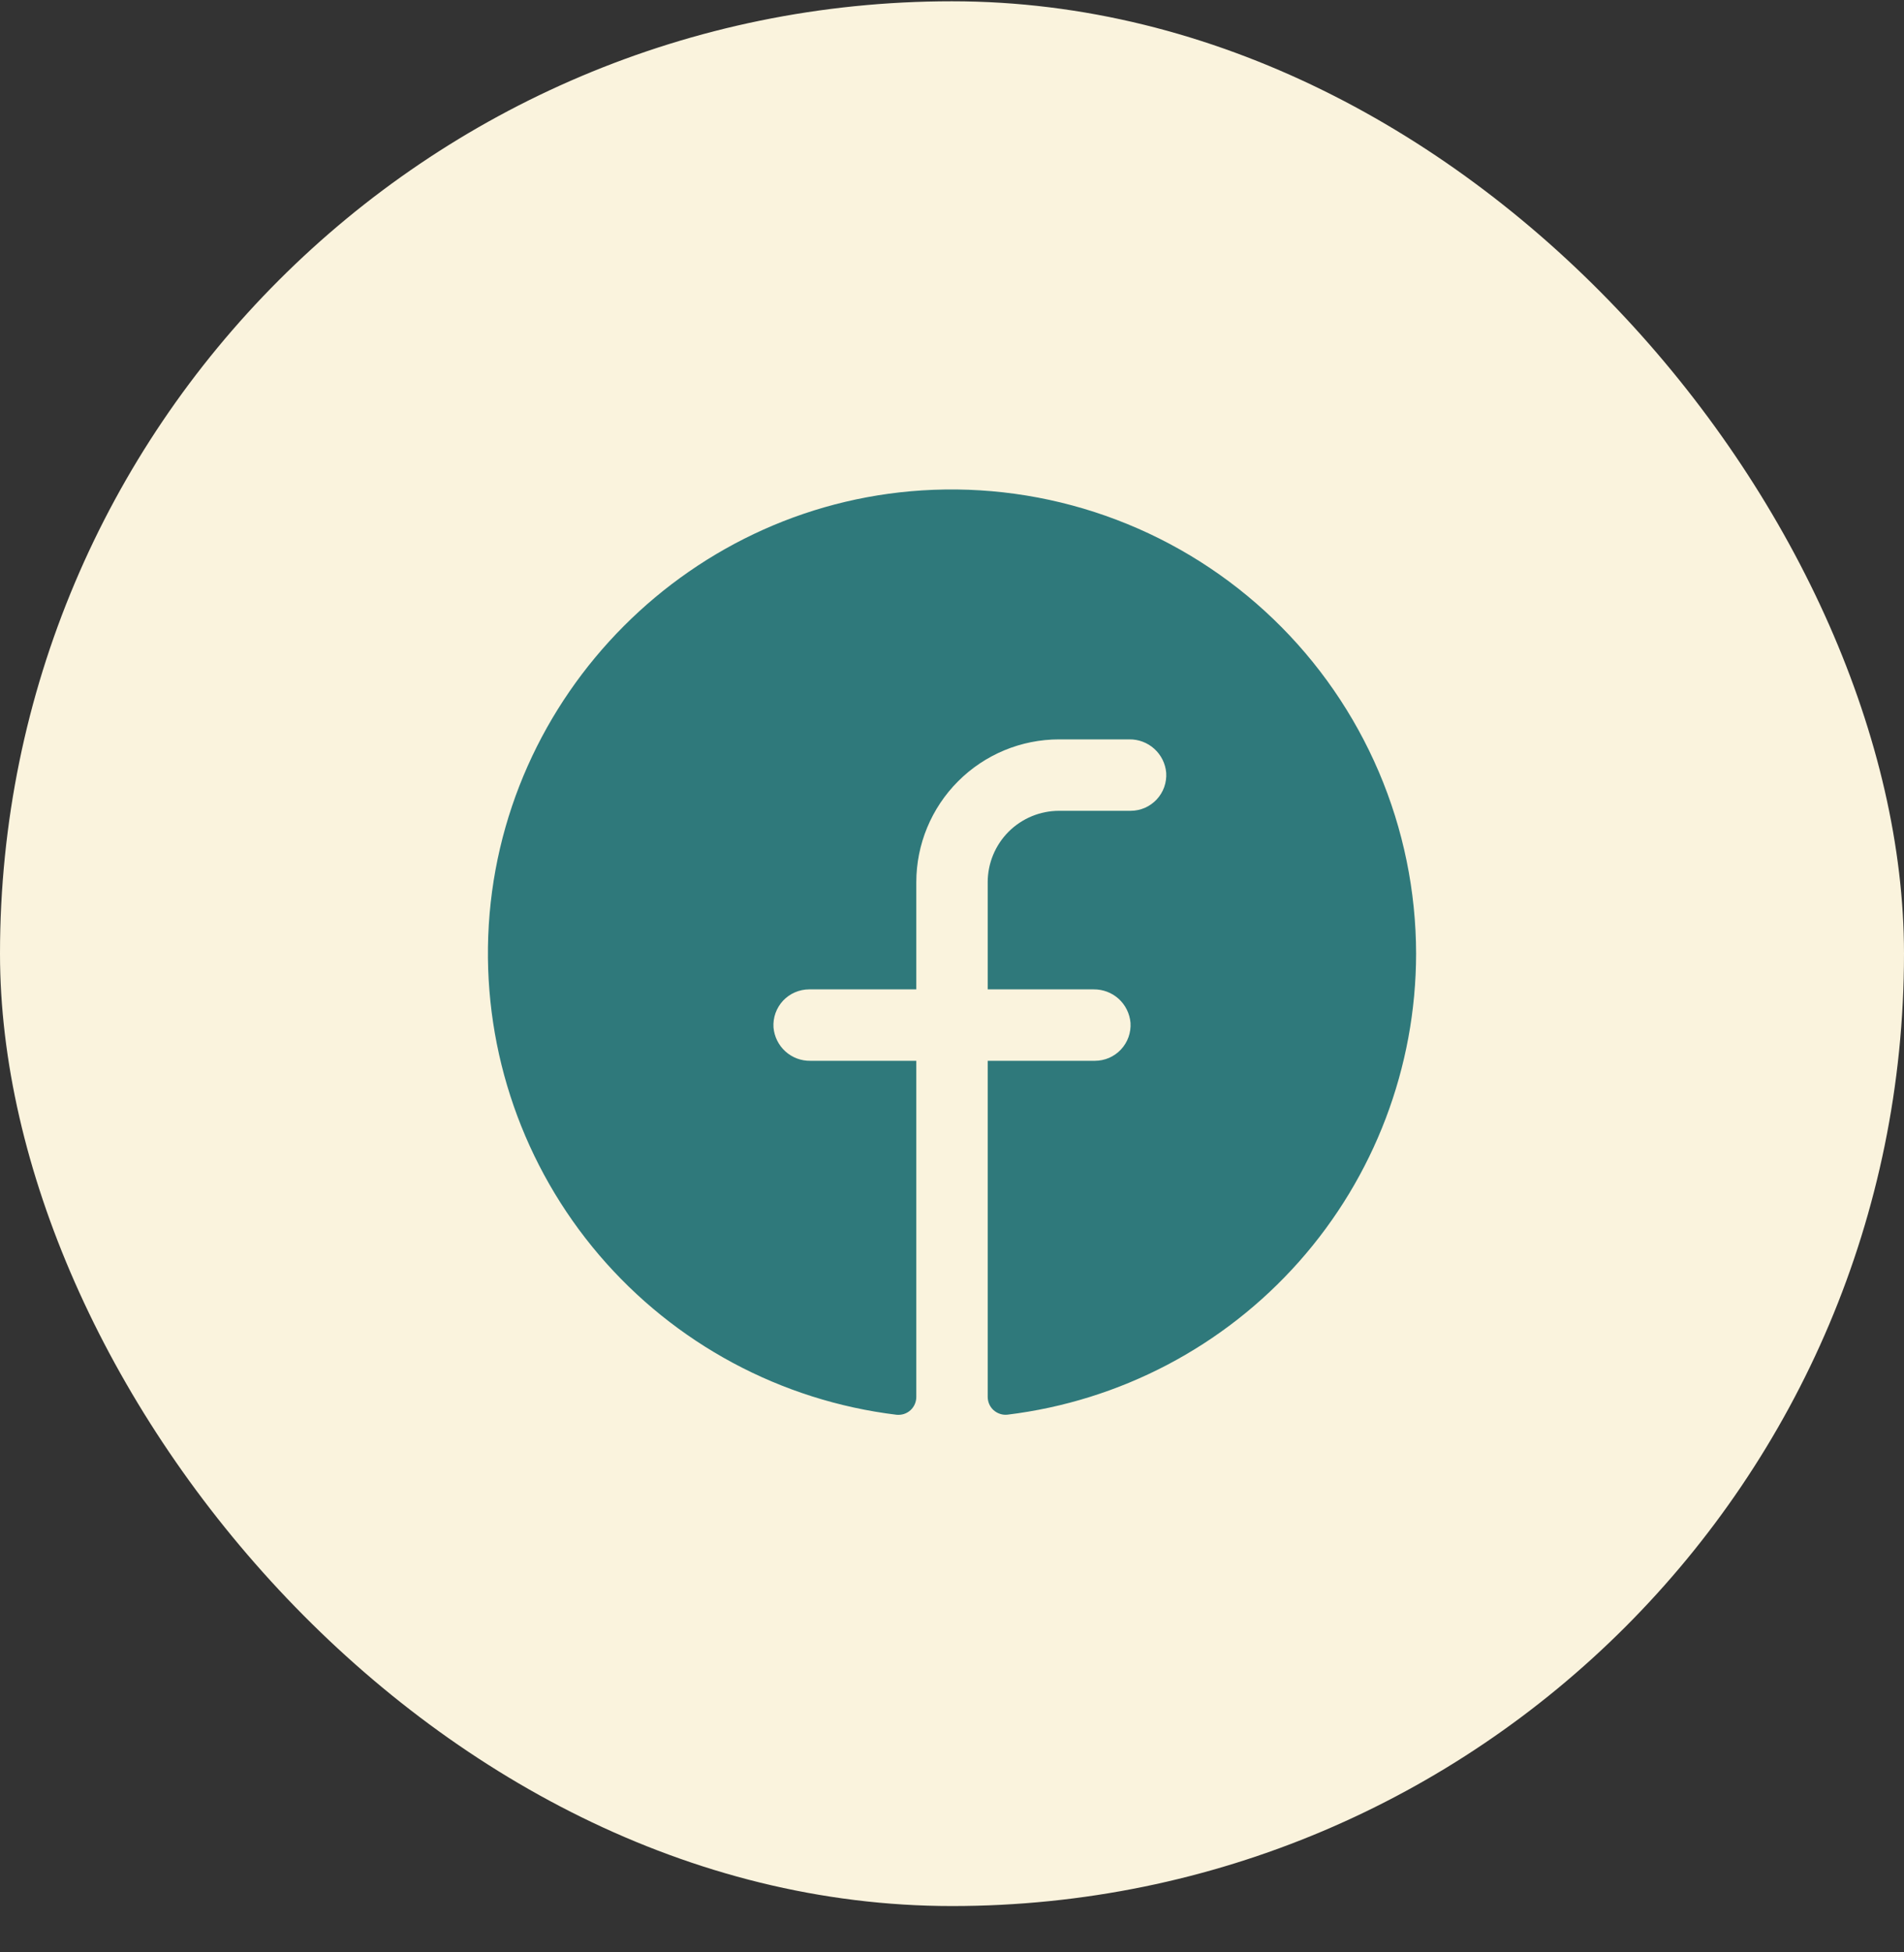
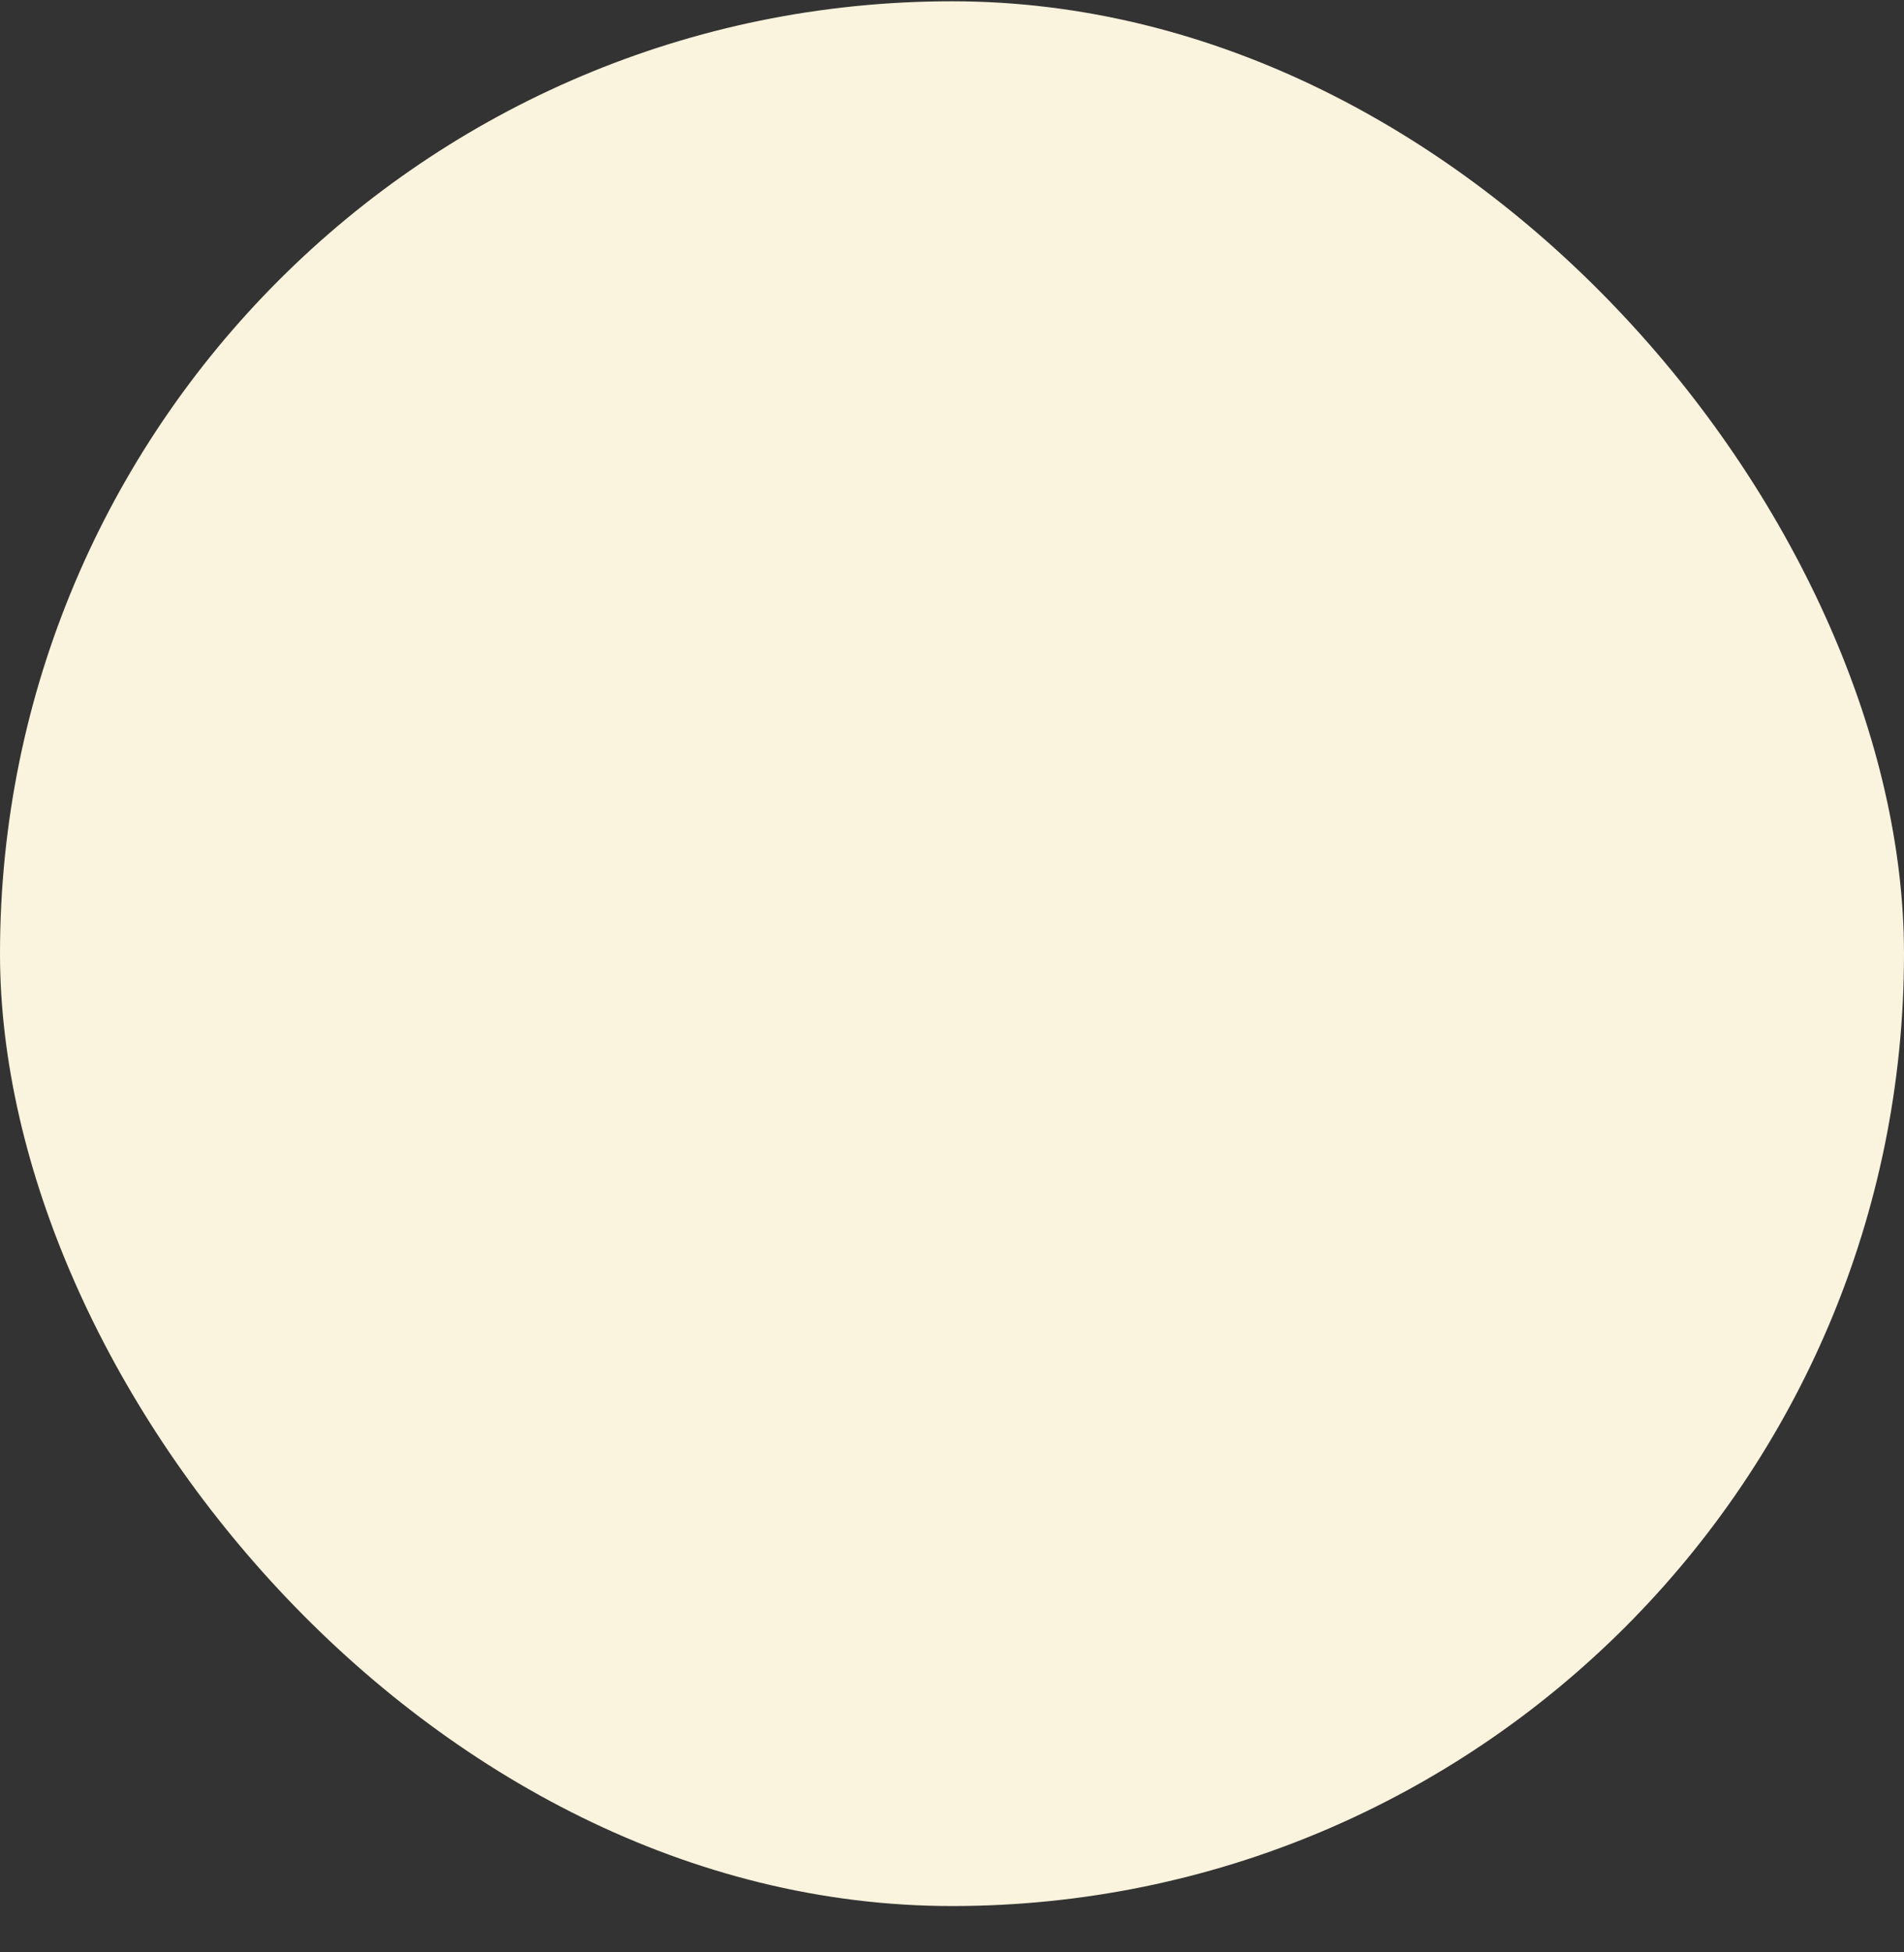
<svg xmlns="http://www.w3.org/2000/svg" width="40" height="41" viewBox="0 0 40 41" fill="none">
  <rect x="0" y="0" width="40" height="41" fill="#333333" stroke="none" />
  <rect y="0.027" width="40" height="40" rx="20" fill="#FAF3DD" />
-   <path d="M29.75 20.027C29.747 22.41 28.873 24.71 27.292 26.493C25.711 28.276 23.533 29.419 21.167 29.708C21.114 29.714 21.061 29.709 21.011 29.692C20.96 29.676 20.914 29.649 20.874 29.614C20.835 29.579 20.803 29.535 20.782 29.487C20.761 29.438 20.75 29.386 20.75 29.333V22.277H23C23.103 22.277 23.204 22.256 23.299 22.216C23.393 22.175 23.478 22.115 23.549 22.04C23.619 21.965 23.673 21.877 23.708 21.78C23.742 21.683 23.757 21.58 23.75 21.477C23.733 21.285 23.644 21.105 23.501 20.975C23.357 20.845 23.17 20.775 22.977 20.777H20.75V18.527C20.75 18.129 20.908 17.748 21.189 17.466C21.471 17.185 21.852 17.027 22.25 17.027H23.75C23.853 17.027 23.954 17.006 24.049 16.966C24.143 16.925 24.228 16.865 24.299 16.79C24.369 16.715 24.423 16.627 24.458 16.53C24.492 16.433 24.507 16.33 24.5 16.227C24.483 16.034 24.394 15.855 24.25 15.725C24.106 15.595 23.919 15.524 23.725 15.527H22.25C21.454 15.527 20.691 15.843 20.129 16.406C19.566 16.968 19.25 17.732 19.25 18.527V20.777H17C16.897 20.777 16.795 20.798 16.701 20.839C16.607 20.879 16.522 20.939 16.451 21.014C16.381 21.089 16.327 21.178 16.292 21.275C16.258 21.371 16.243 21.474 16.25 21.577C16.267 21.77 16.356 21.95 16.5 22.08C16.644 22.21 16.831 22.28 17.025 22.277H19.25V29.335C19.25 29.388 19.239 29.44 19.218 29.488C19.197 29.537 19.165 29.58 19.126 29.616C19.087 29.651 19.04 29.678 18.99 29.694C18.939 29.71 18.886 29.715 18.834 29.71C16.405 29.414 14.176 28.217 12.587 26.356C10.999 24.495 10.167 22.106 10.257 19.661C10.444 14.598 14.545 10.482 19.611 10.286C20.922 10.235 22.231 10.449 23.458 10.916C24.685 11.382 25.805 12.091 26.752 13.001C27.698 13.91 28.451 15.001 28.967 16.209C29.482 17.416 29.748 18.715 29.75 20.027Z" fill="#2F797B" />
</svg>